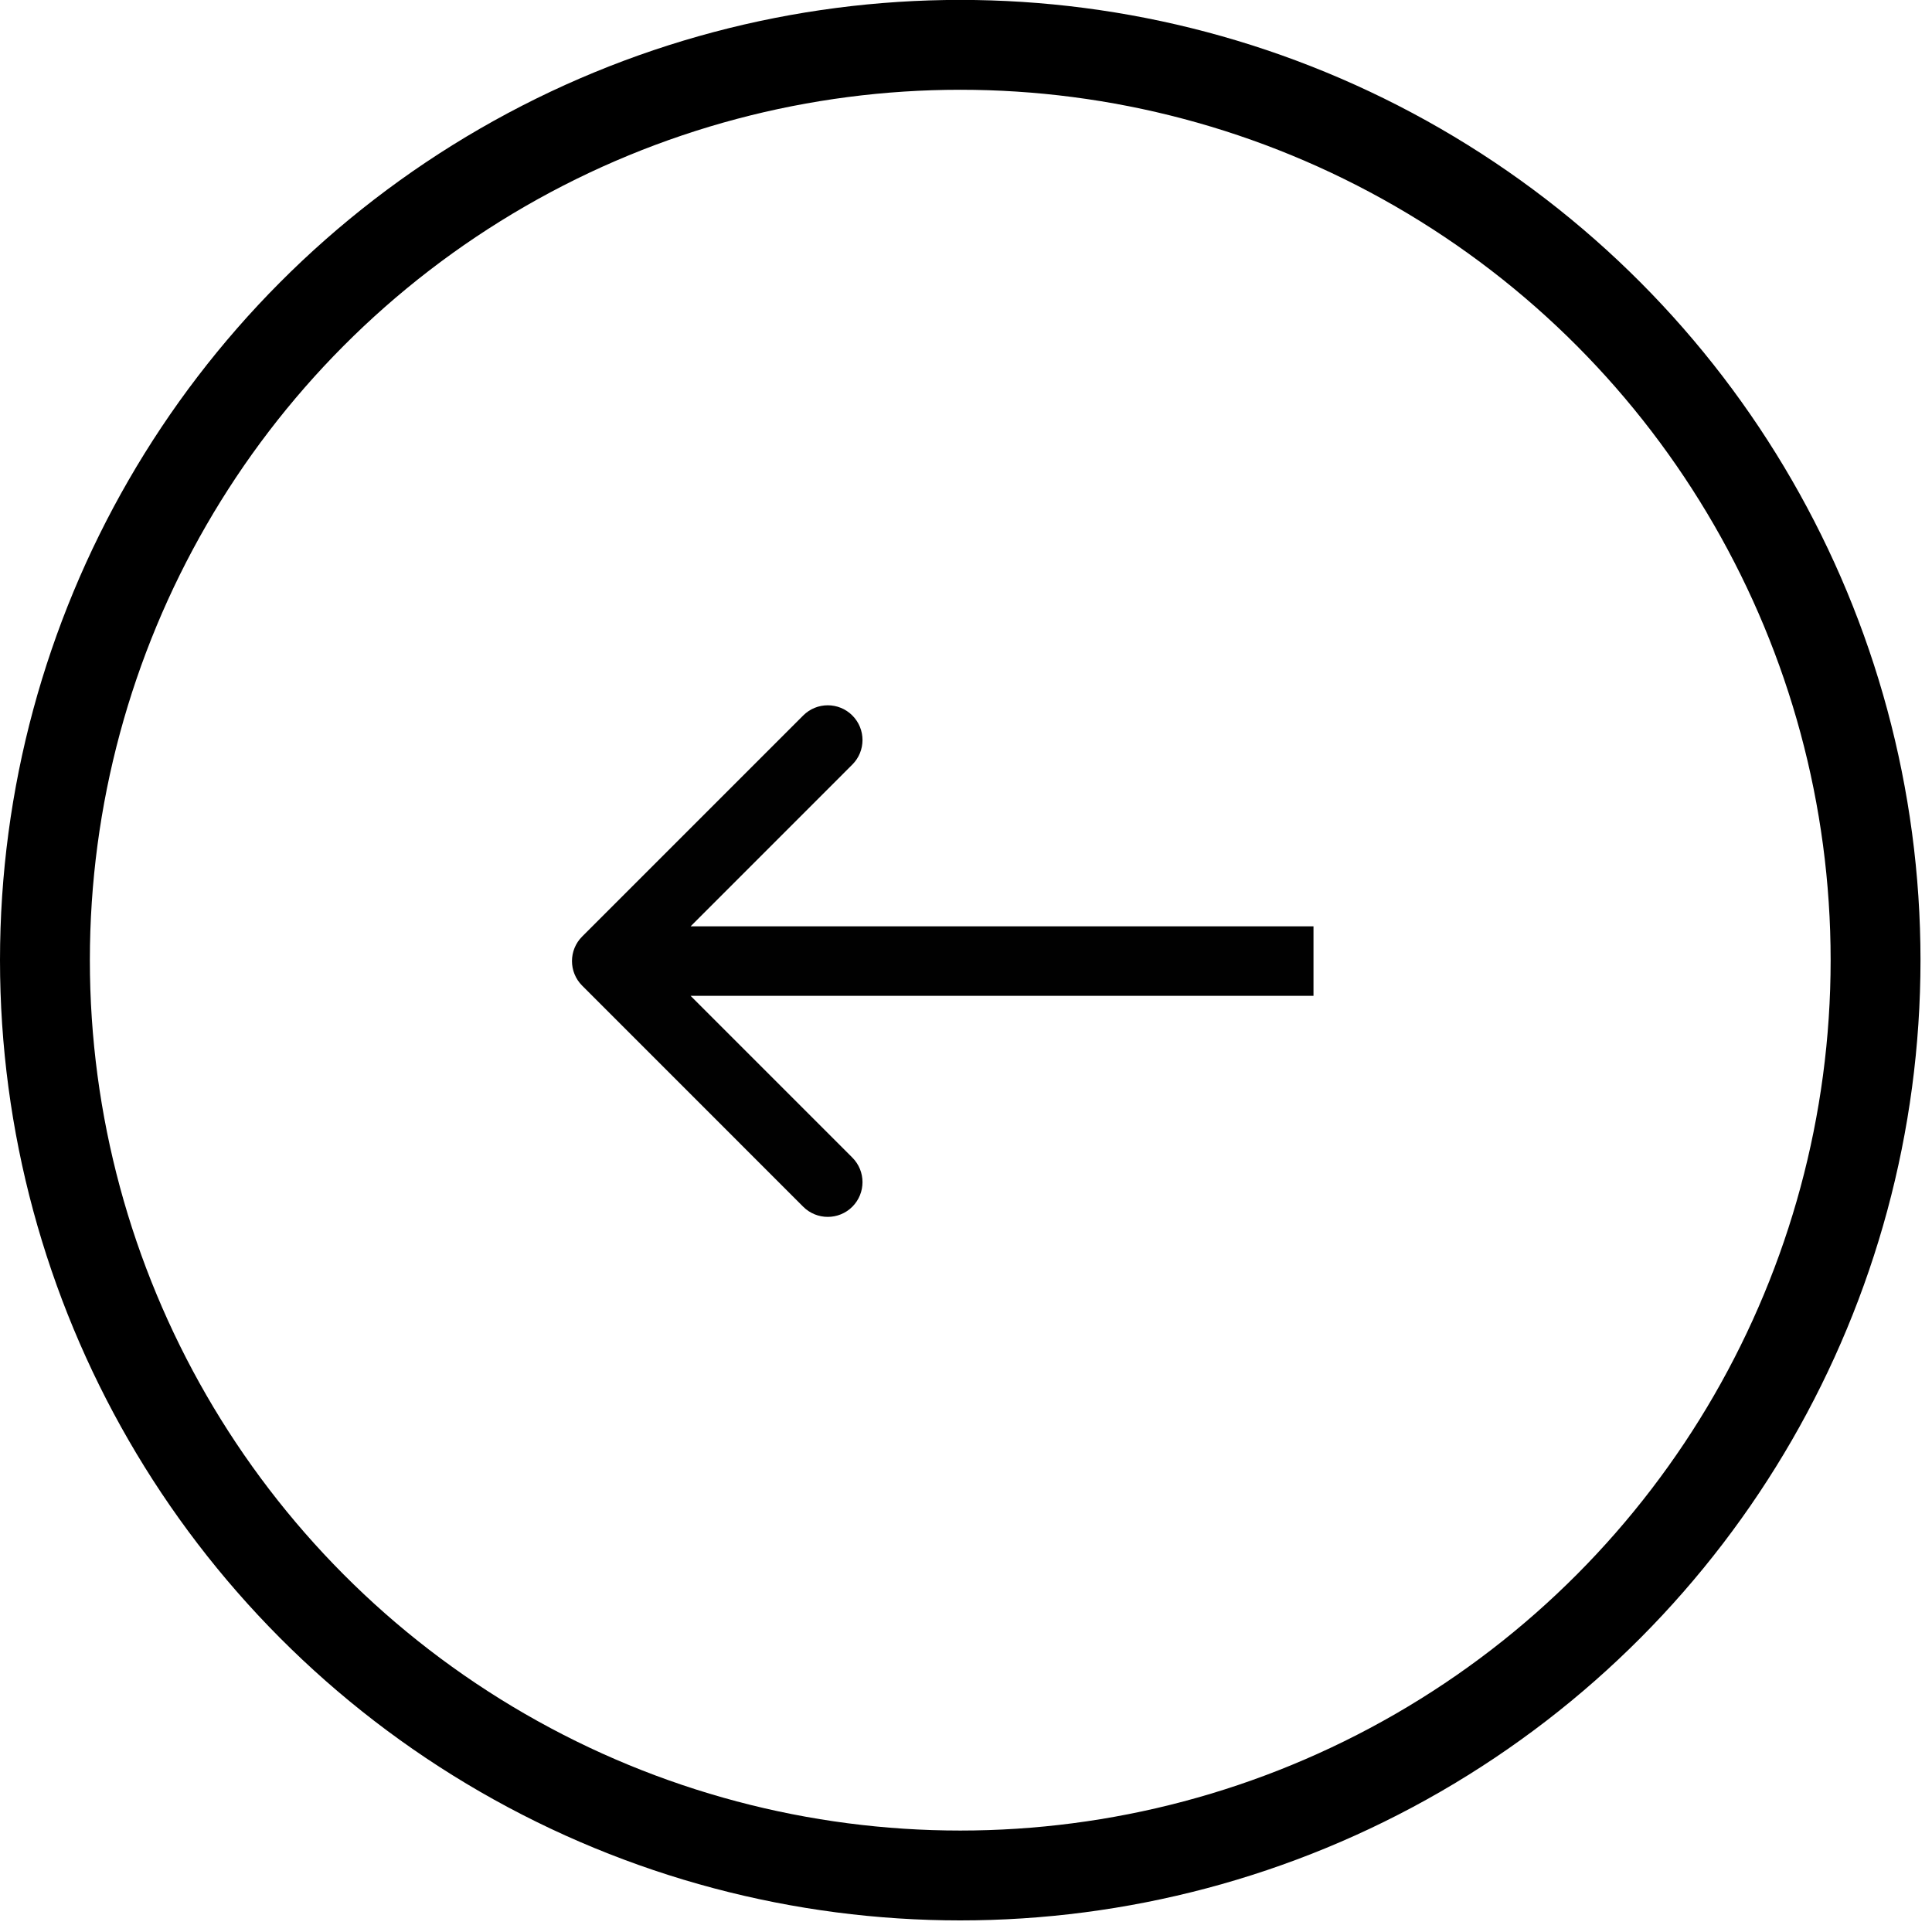
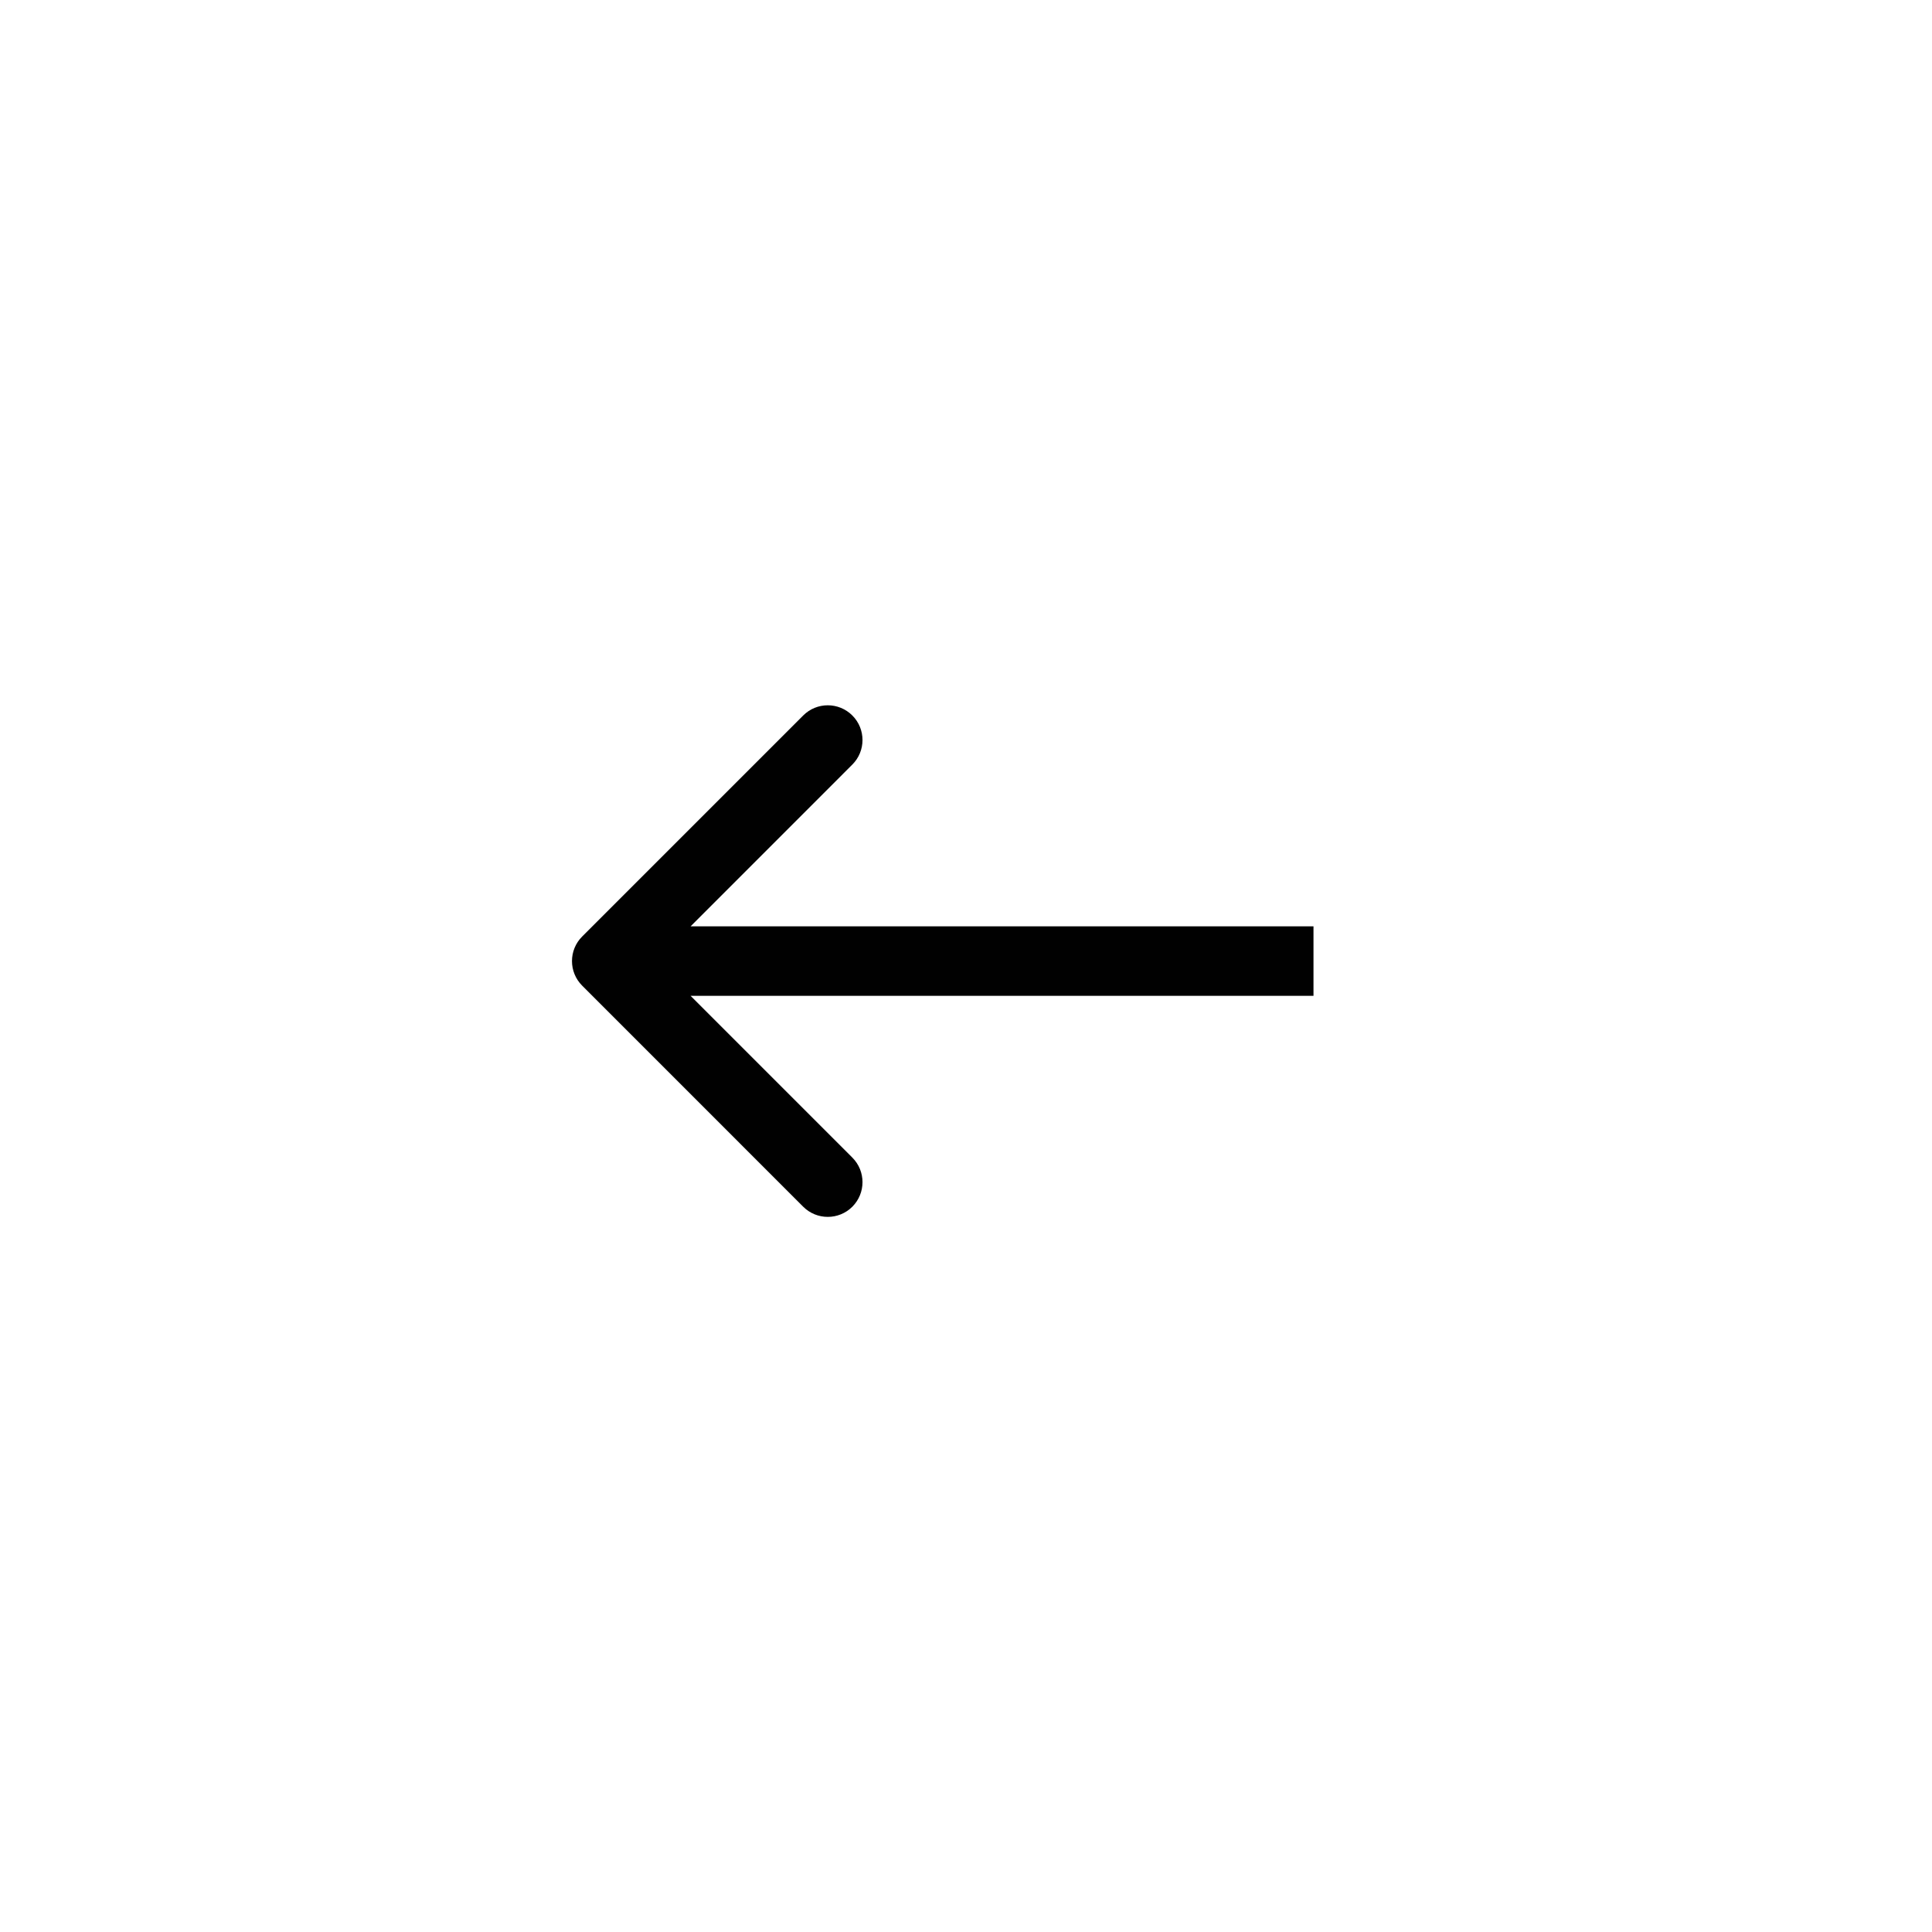
<svg xmlns="http://www.w3.org/2000/svg" width="43" height="43" viewBox="0 0 43 43" fill="none">
-   <circle cx="21.372" cy="21.372" r="20.372" transform="matrix(1 -8.74228e-08 -8.74228e-08 -1 0 42.742)" stroke="black" stroke-width="2" />
-   <path d="M12.957 21.937C12.655 21.635 12.655 21.146 12.957 20.844L17.877 15.924C18.179 15.622 18.668 15.622 18.97 15.924C19.272 16.226 19.272 16.715 18.97 17.017L14.597 21.391L18.97 25.764C19.272 26.066 19.272 26.555 18.97 26.858C18.668 27.159 18.179 27.159 17.877 26.858L12.957 21.937ZM29.234 22.164L13.503 22.164L13.503 20.617L29.234 20.617L29.234 22.164Z" fill="#010101" />
+   <path d="M12.957 21.937C12.655 21.635 12.655 21.146 12.957 20.844L17.877 15.924C18.179 15.622 18.668 15.622 18.97 15.924C19.272 16.226 19.272 16.715 18.97 17.017L14.597 21.391L18.97 25.764C19.272 26.066 19.272 26.555 18.97 26.858C18.668 27.159 18.179 27.159 17.877 26.858L12.957 21.937ZM29.234 22.164L13.503 22.164L13.503 20.617L29.234 20.617L29.234 22.164" fill="#010101" />
</svg>